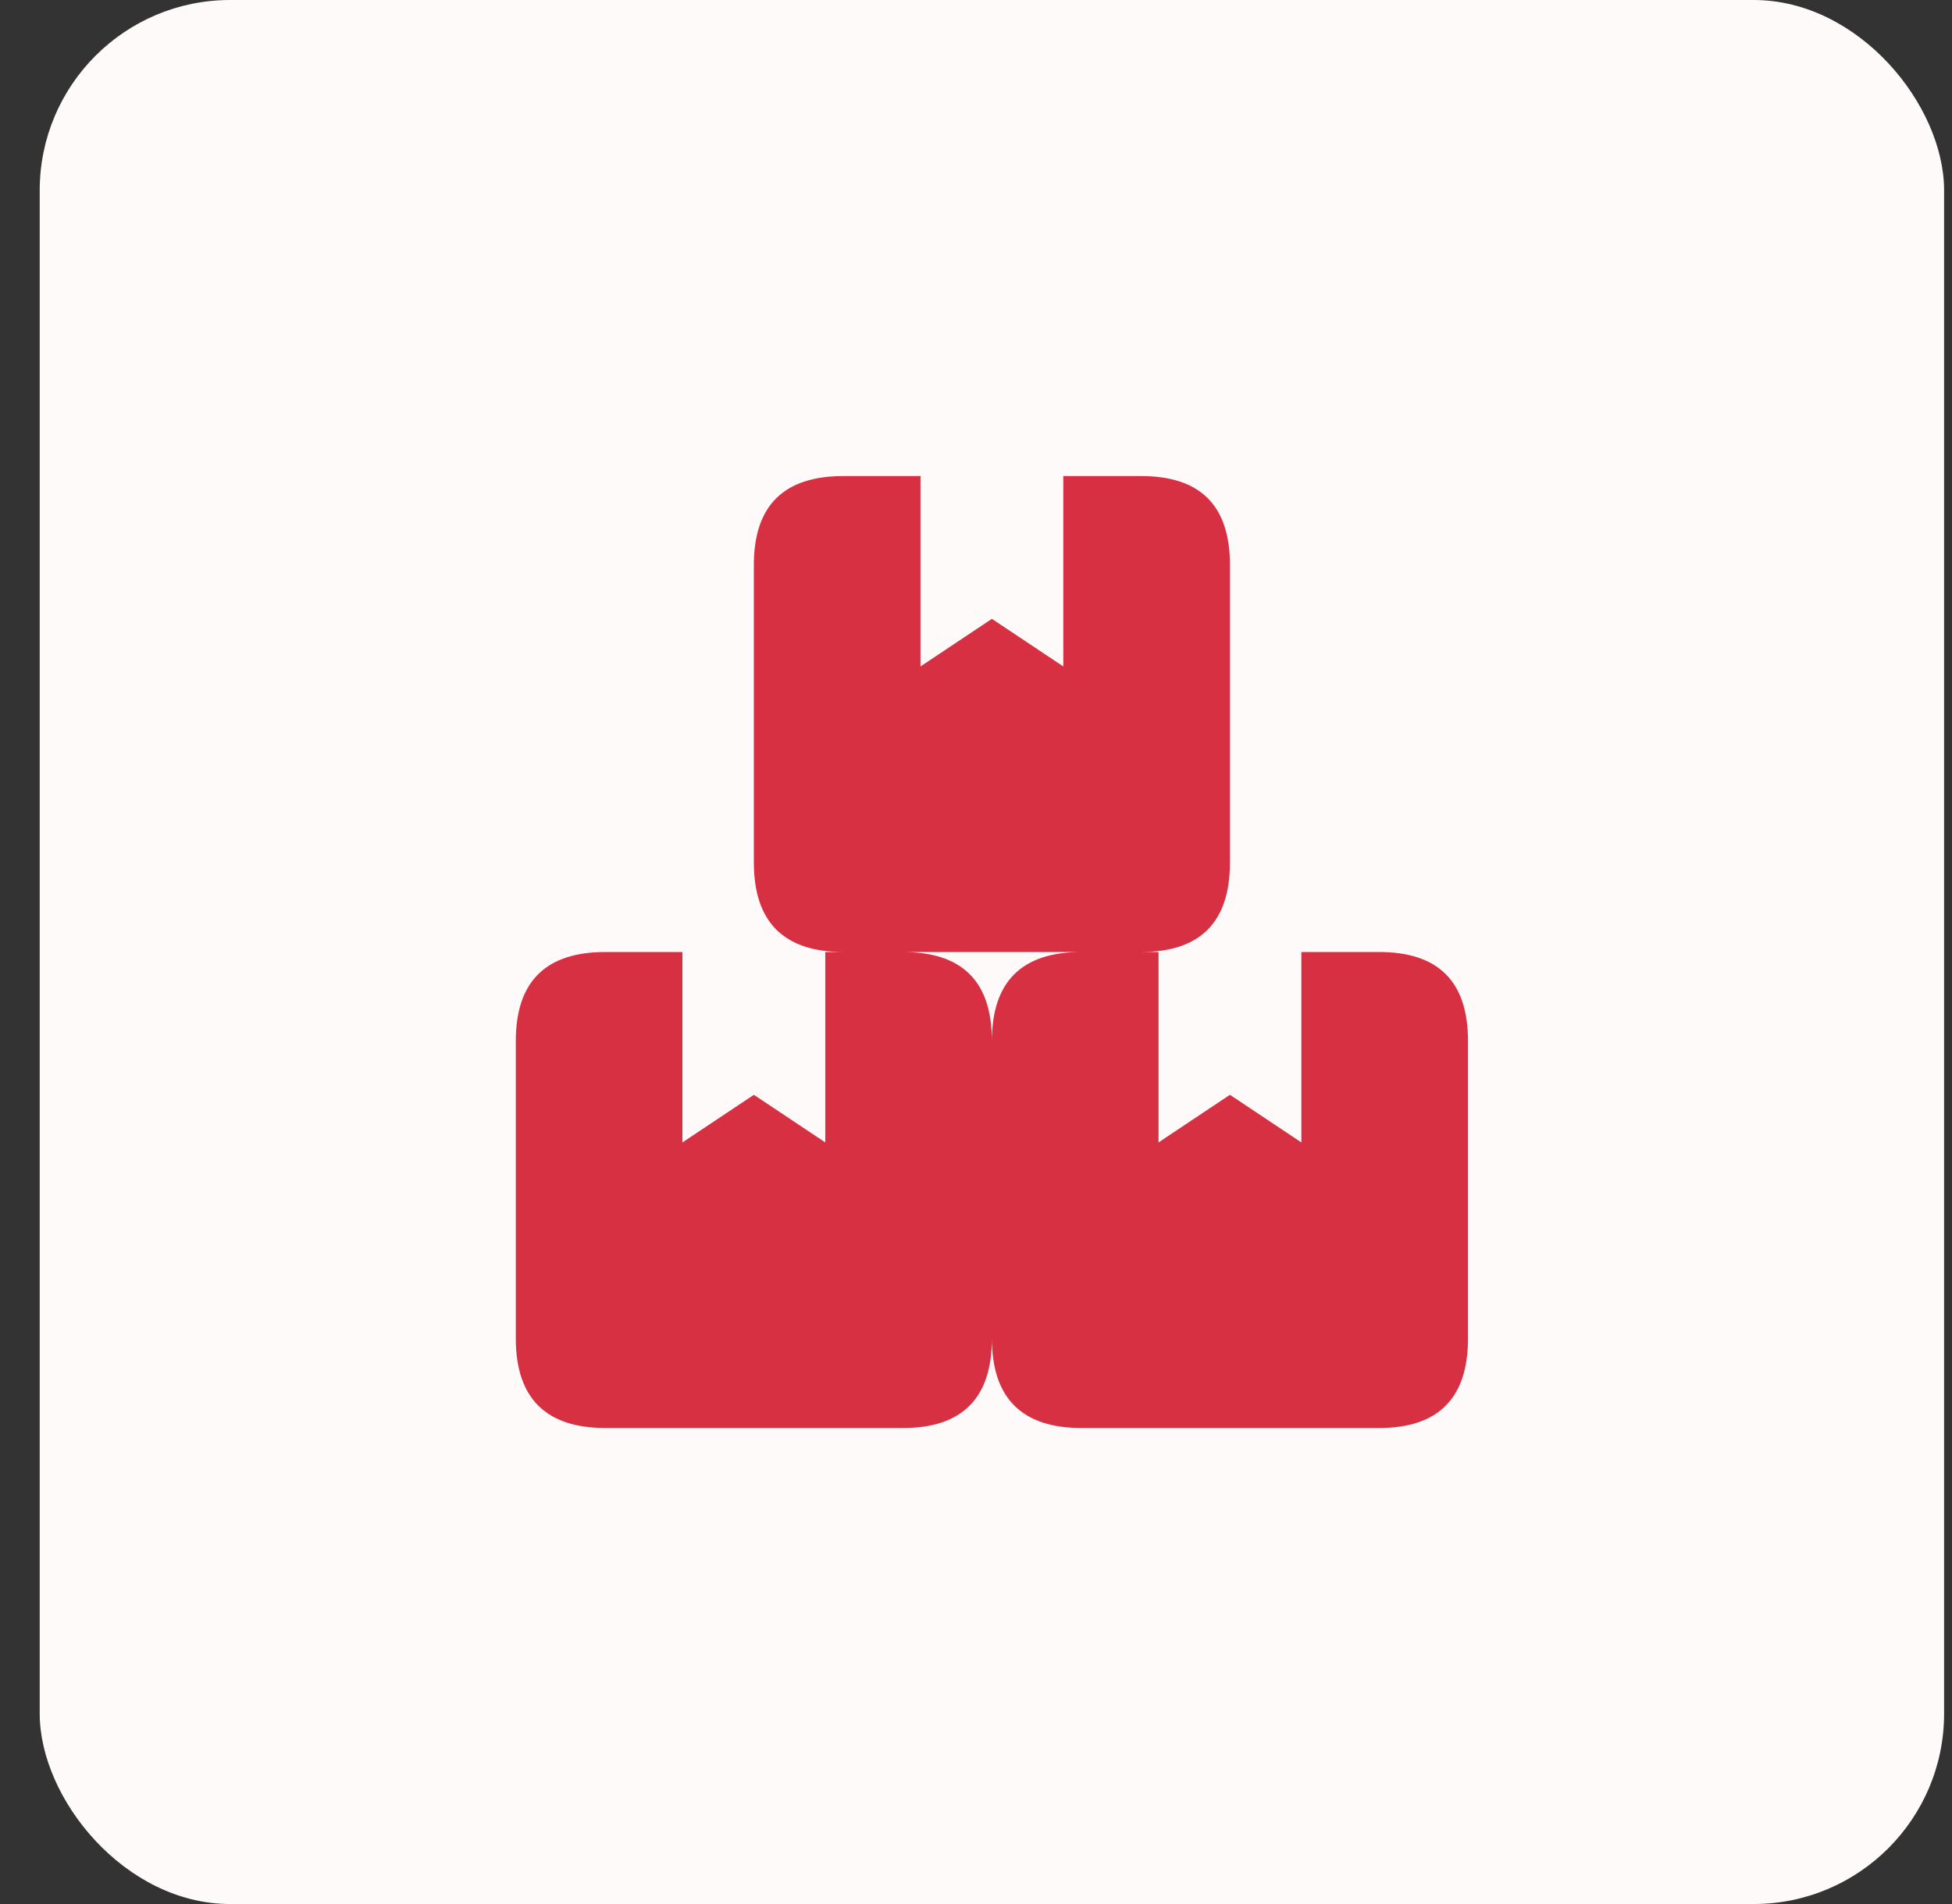
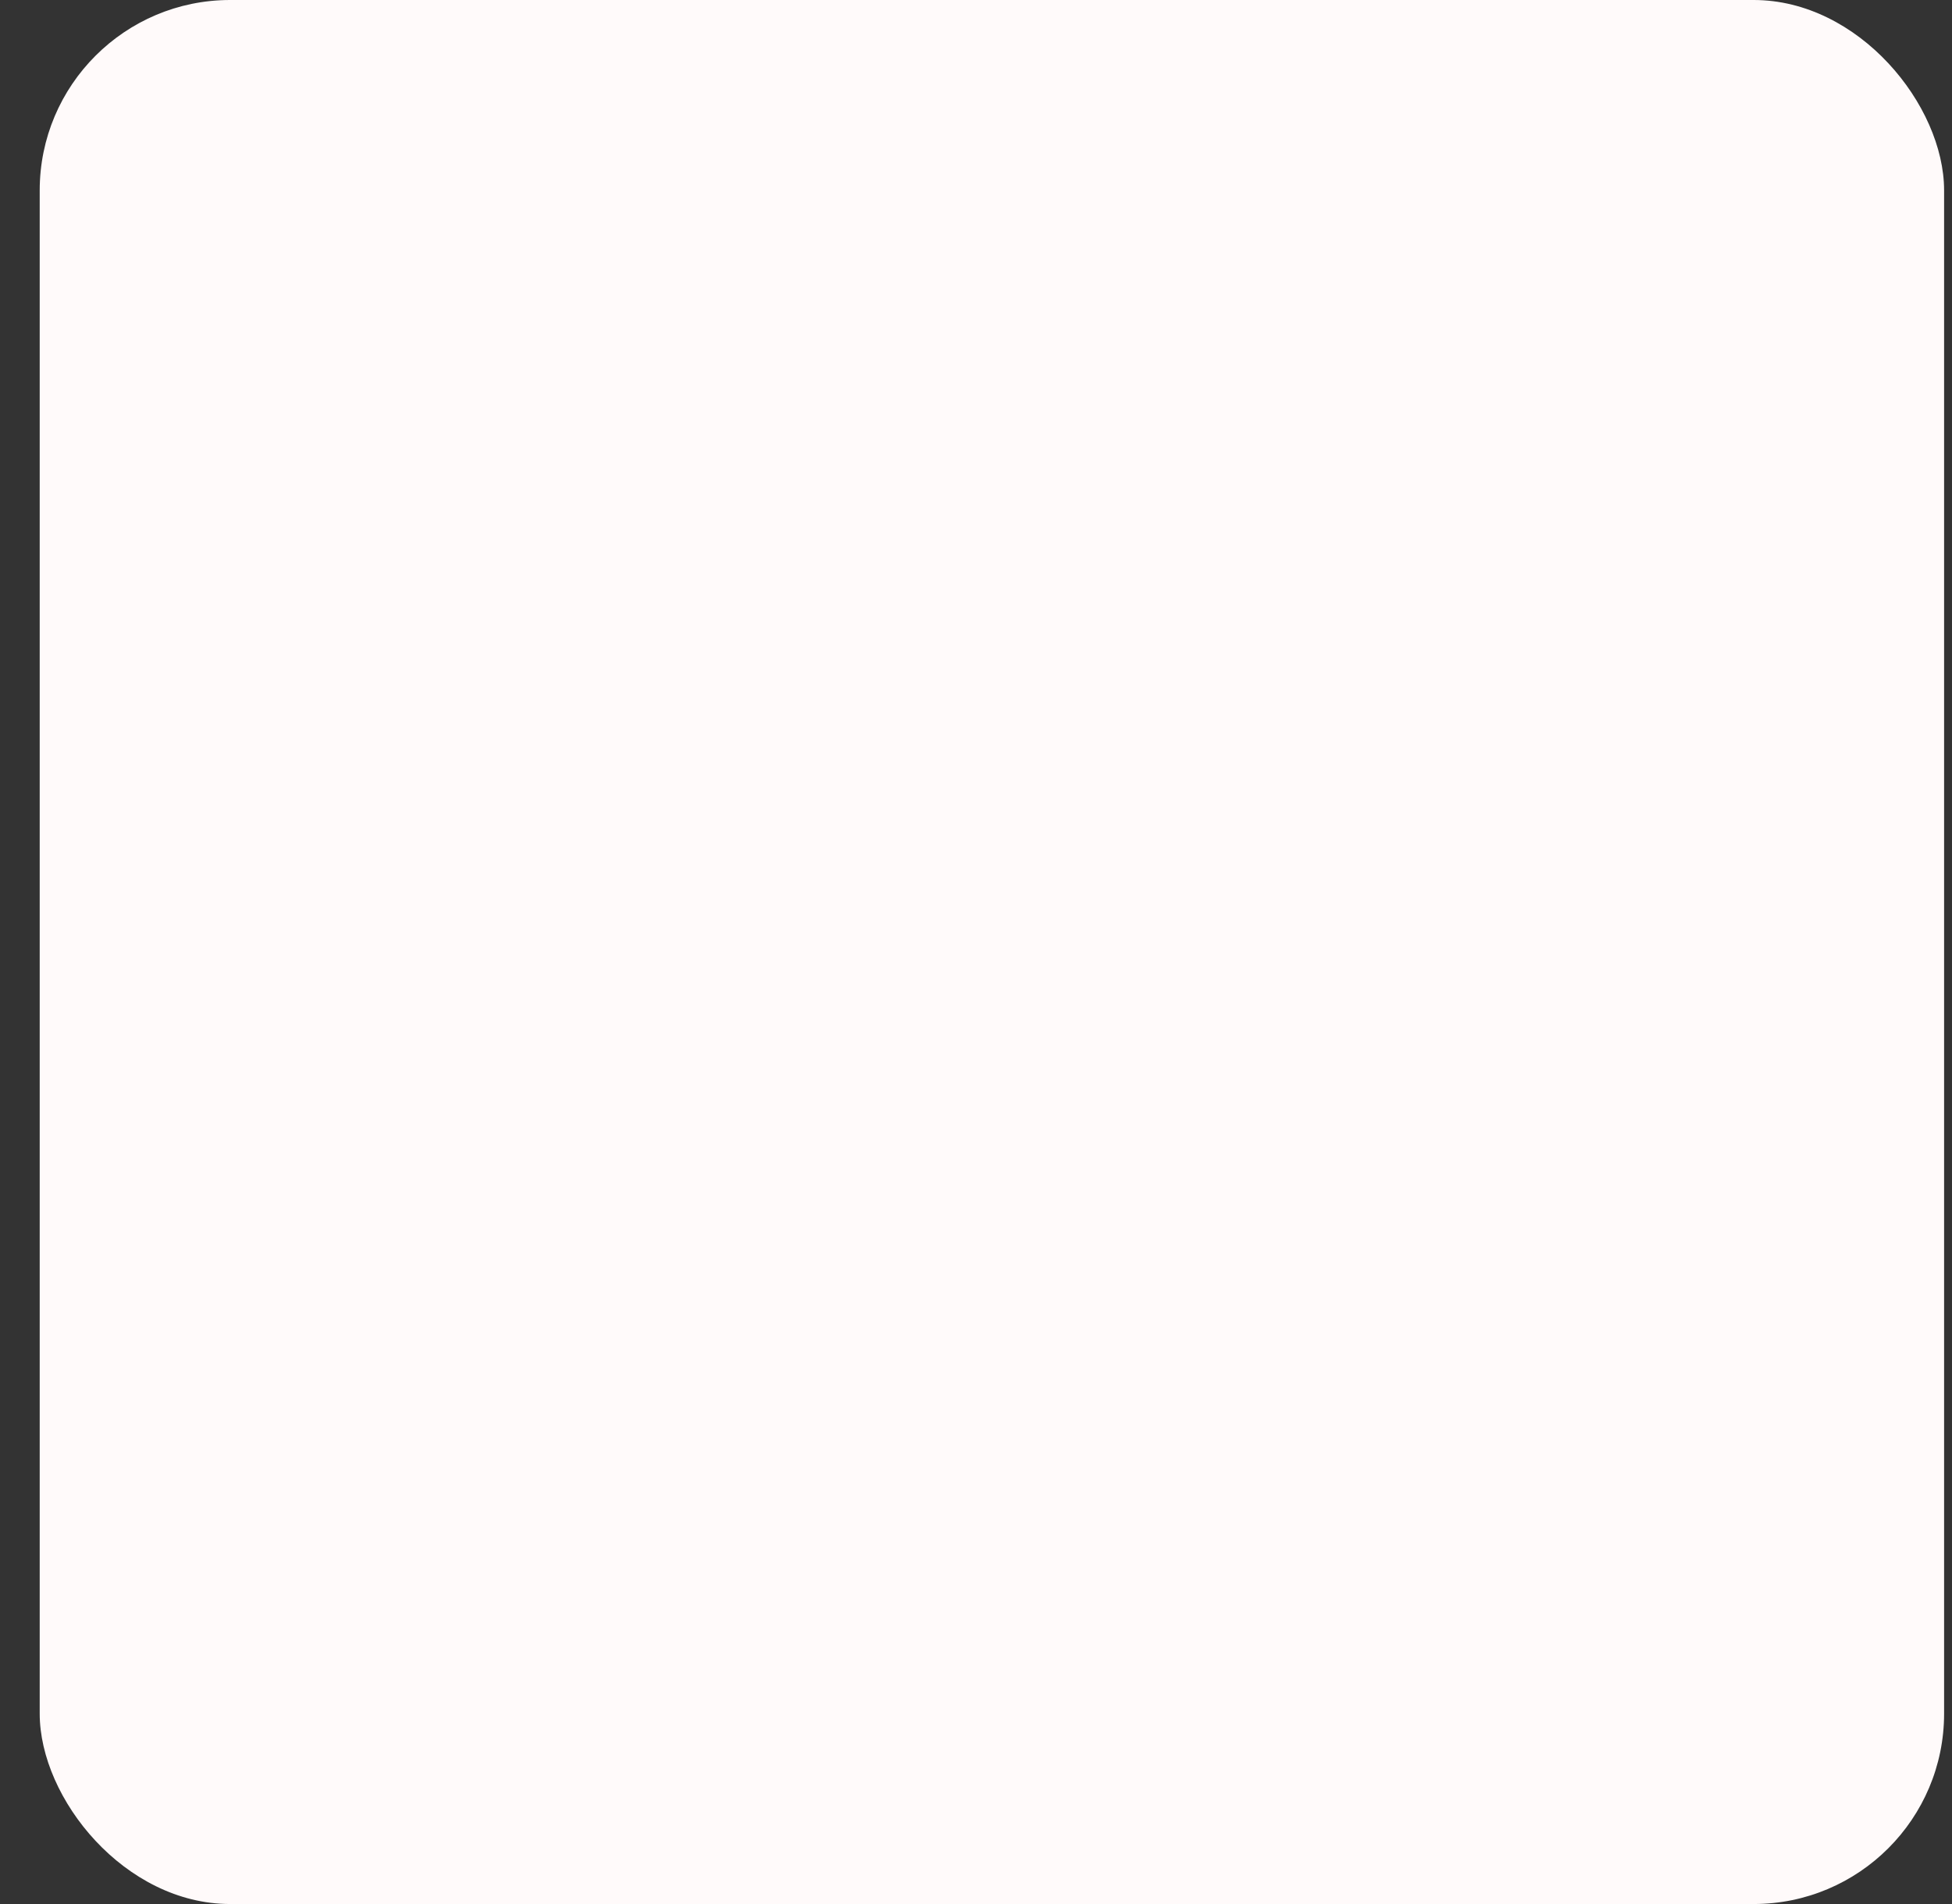
<svg xmlns="http://www.w3.org/2000/svg" width="41" height="40" viewBox="0 0 41 40" fill="none">
  <rect x="0" y="0" width="41" height="40" fill="#333333" stroke="none" />
  <rect x="0.834" y="0" width="40" height="40" rx="4" fill="#FFFAFA" />
-   <path d="M28.964 20H27.334V24L25.834 23L24.334 24V20H23.964C25.214 20 25.834 19.37 25.834 18.12V11.87C25.834 10.62 25.214 10.001 23.964 10.001H22.334V14.001L20.834 13.001L19.334 14.001V10.001H17.714C16.464 10.001 15.834 10.62 15.834 11.87V18.12C15.834 19.37 16.464 20 17.714 20H17.334V24L15.834 23L14.334 24V20H12.714C11.464 20 10.834 20.62 10.834 21.87V28.12C10.834 29.37 11.464 30 12.714 30H18.964C20.214 30 20.834 29.37 20.834 28.12C20.834 29.37 21.464 30 22.714 30H28.964C30.214 30 30.834 29.37 30.834 28.12V21.87C30.834 20.62 30.214 20 28.964 20ZM20.834 21.87C20.834 20.62 20.214 20 18.964 20H22.714C21.464 20 20.834 20.62 20.834 21.87Z" fill="#D83043" />
</svg>